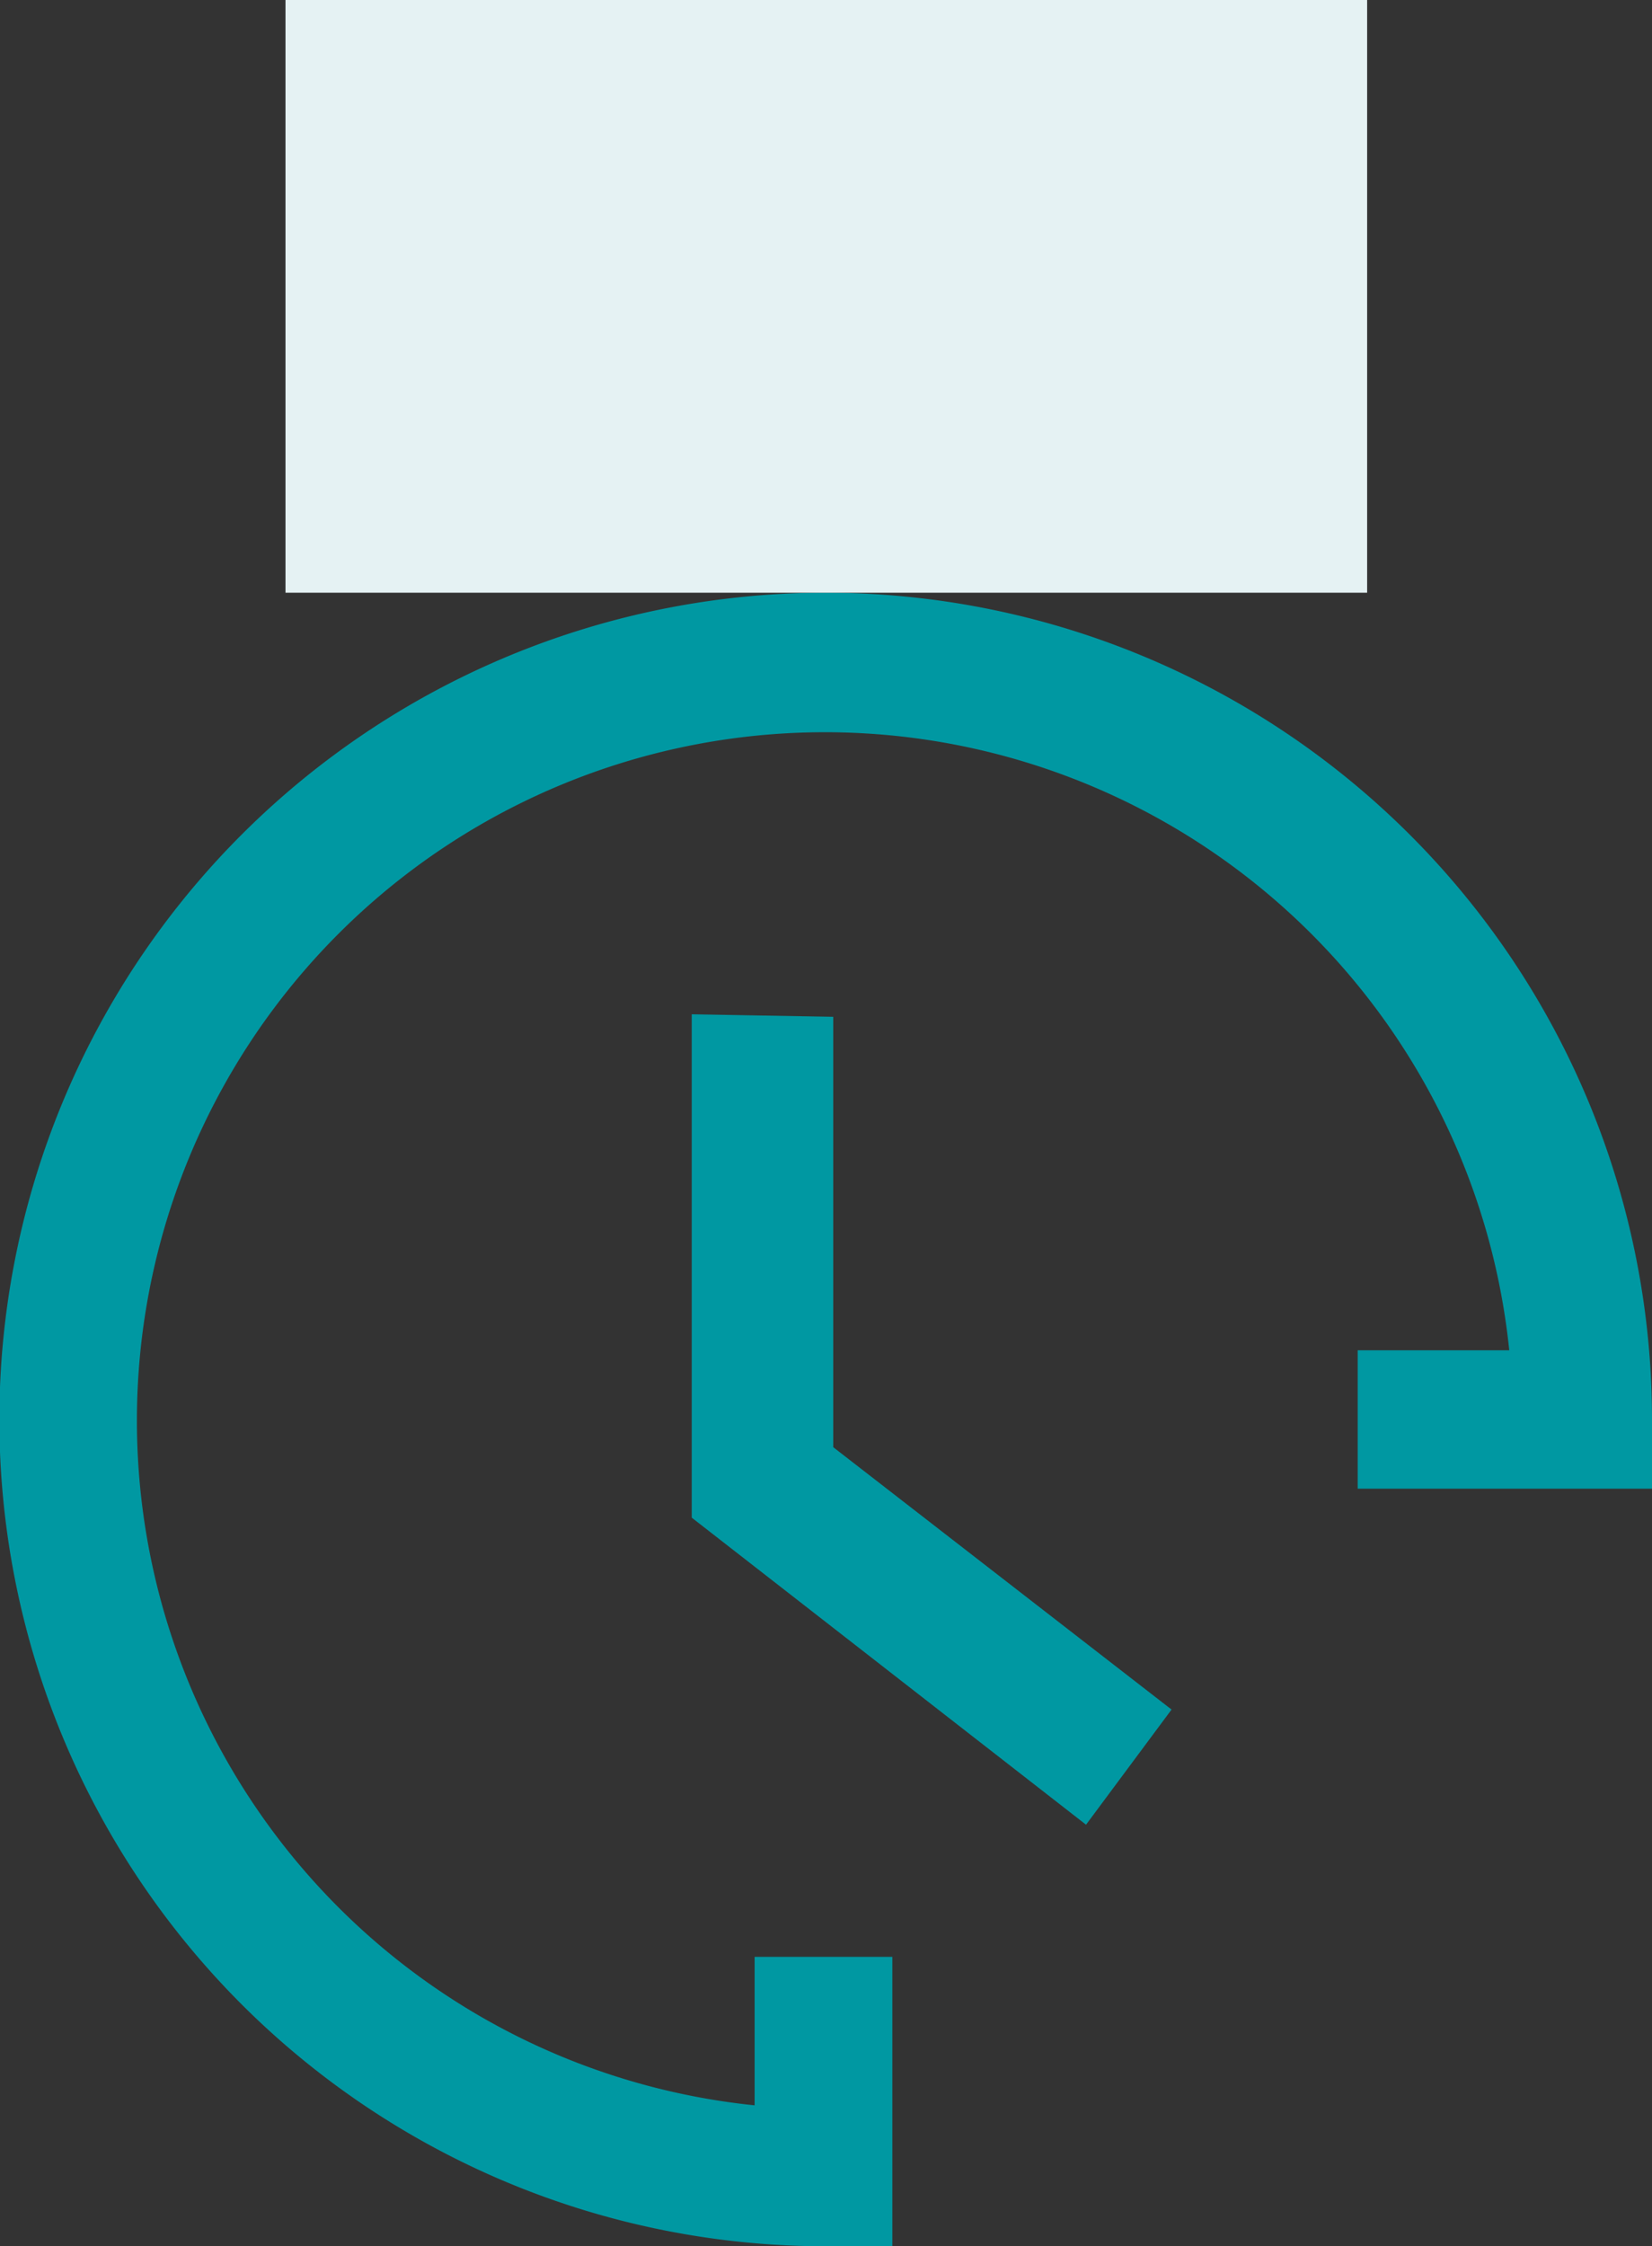
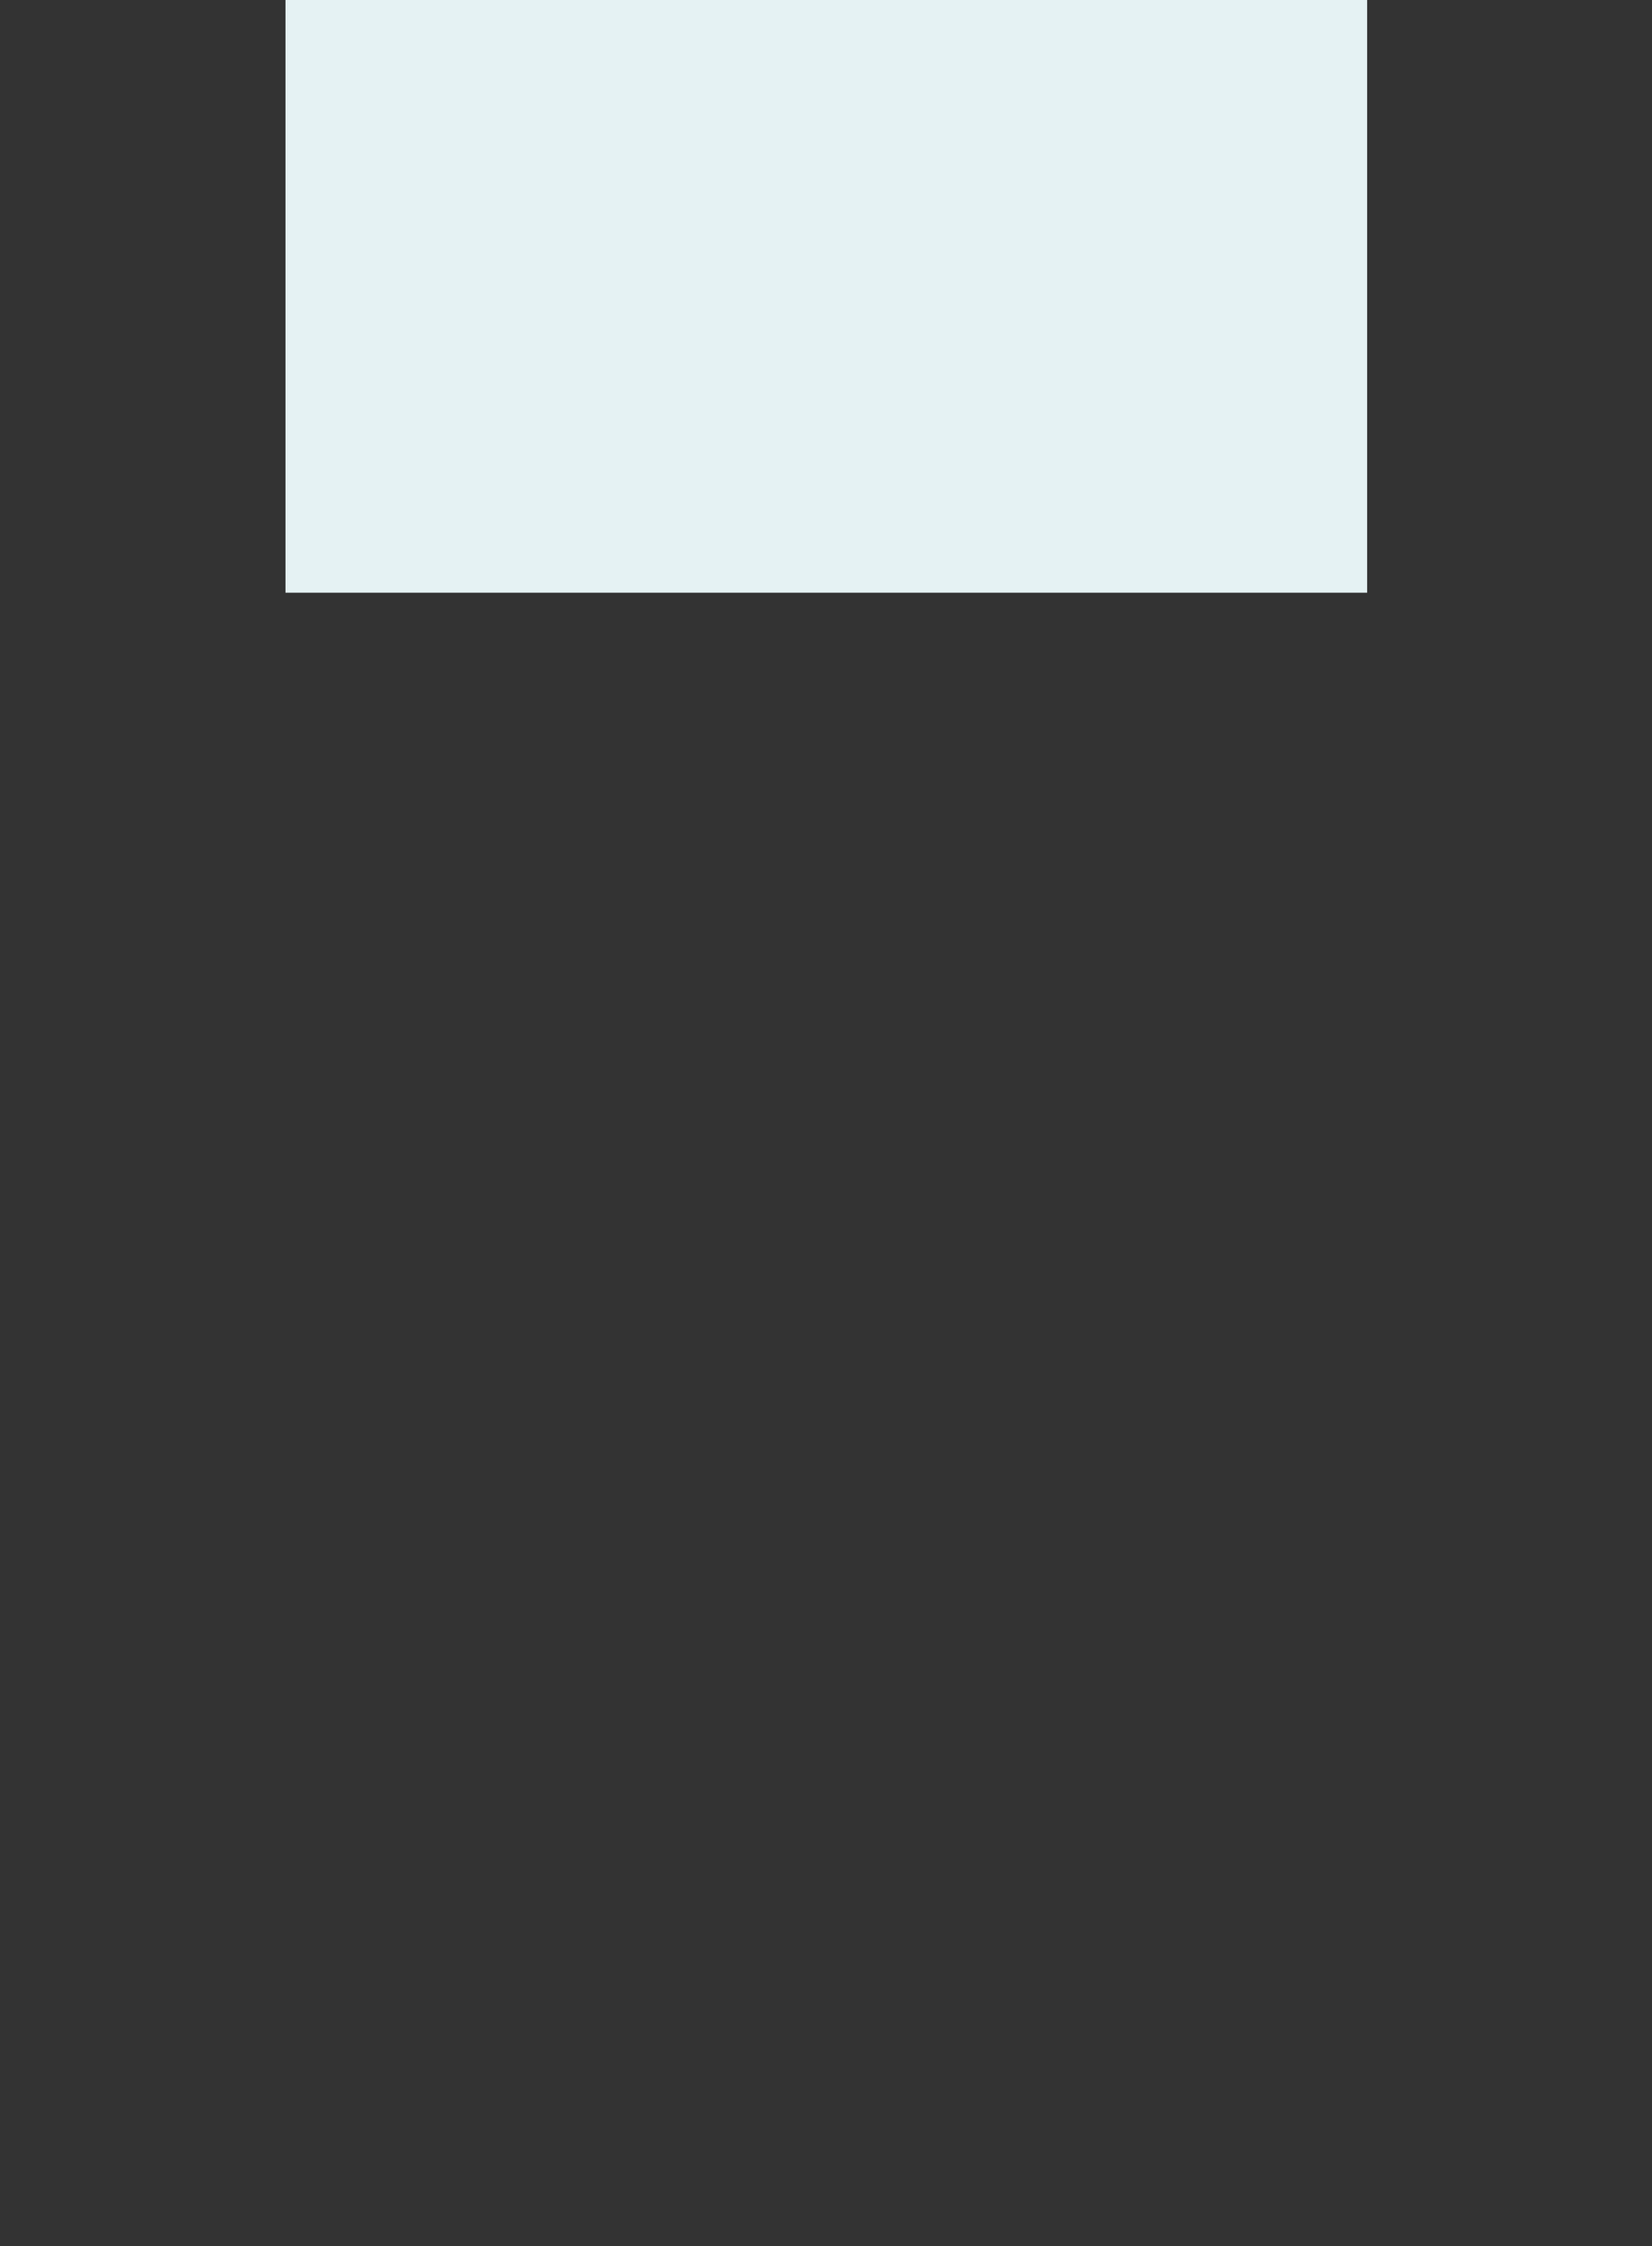
<svg xmlns="http://www.w3.org/2000/svg" viewBox="0 0 26.27 35.7">
  <rect x="0" y="0" width="26.27" height="35.7" fill="#333333" stroke="none" />
  <defs>
    <style>.cls-1{fill:#0098a2;}.cls-2{fill:#e5f2f3;}</style>
  </defs>
  <g id="Layer_2" data-name="Layer 2">
    <g id="Vrstva_1" data-name="Vrstva 1">
-       <path class="cls-1" d="M21.59,21.46H24a10.94,10.94,0,1,0-12,12V31.1h2.19v4.6H13.14A13.14,13.14,0,1,1,26.27,22.56v1.1H21.59v-2.2Zm-8.34-5.3V23l5.38,4.17L17.27,29,11,24.12v-8Z" />
      <rect class="cls-2" x="4.54" width="17.2" height="9.42" />
    </g>
  </g>
</svg>